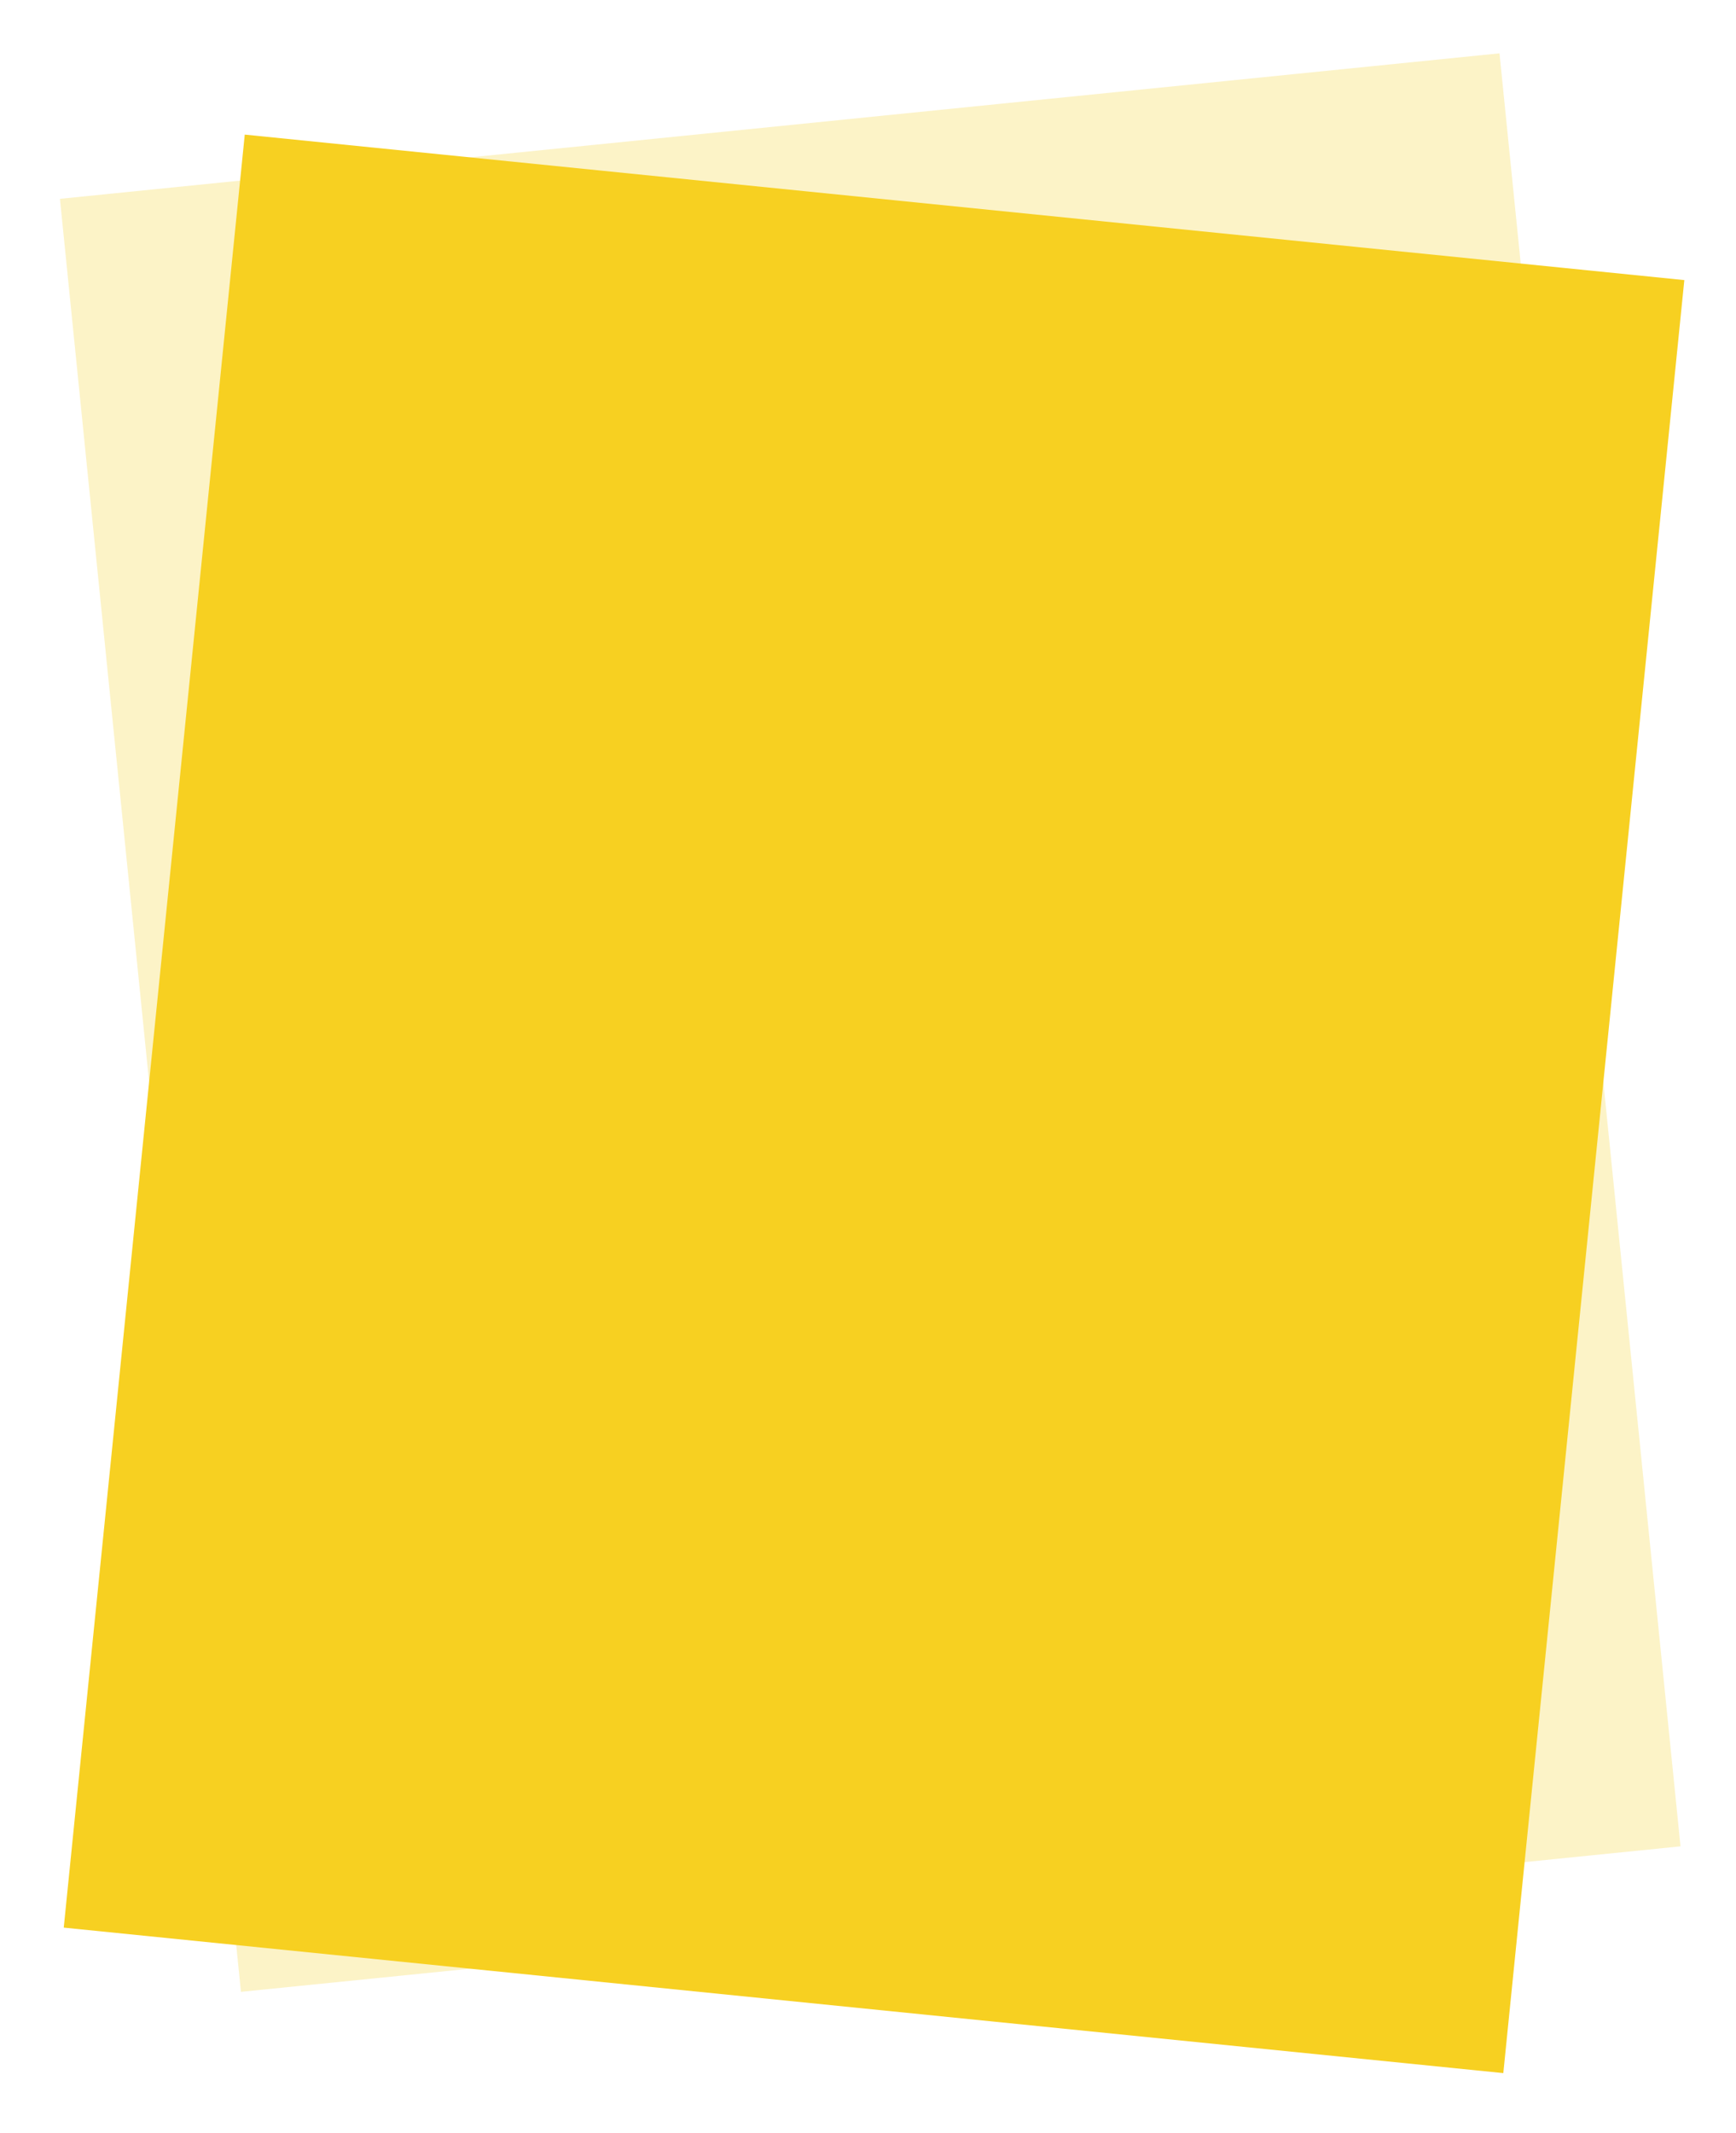
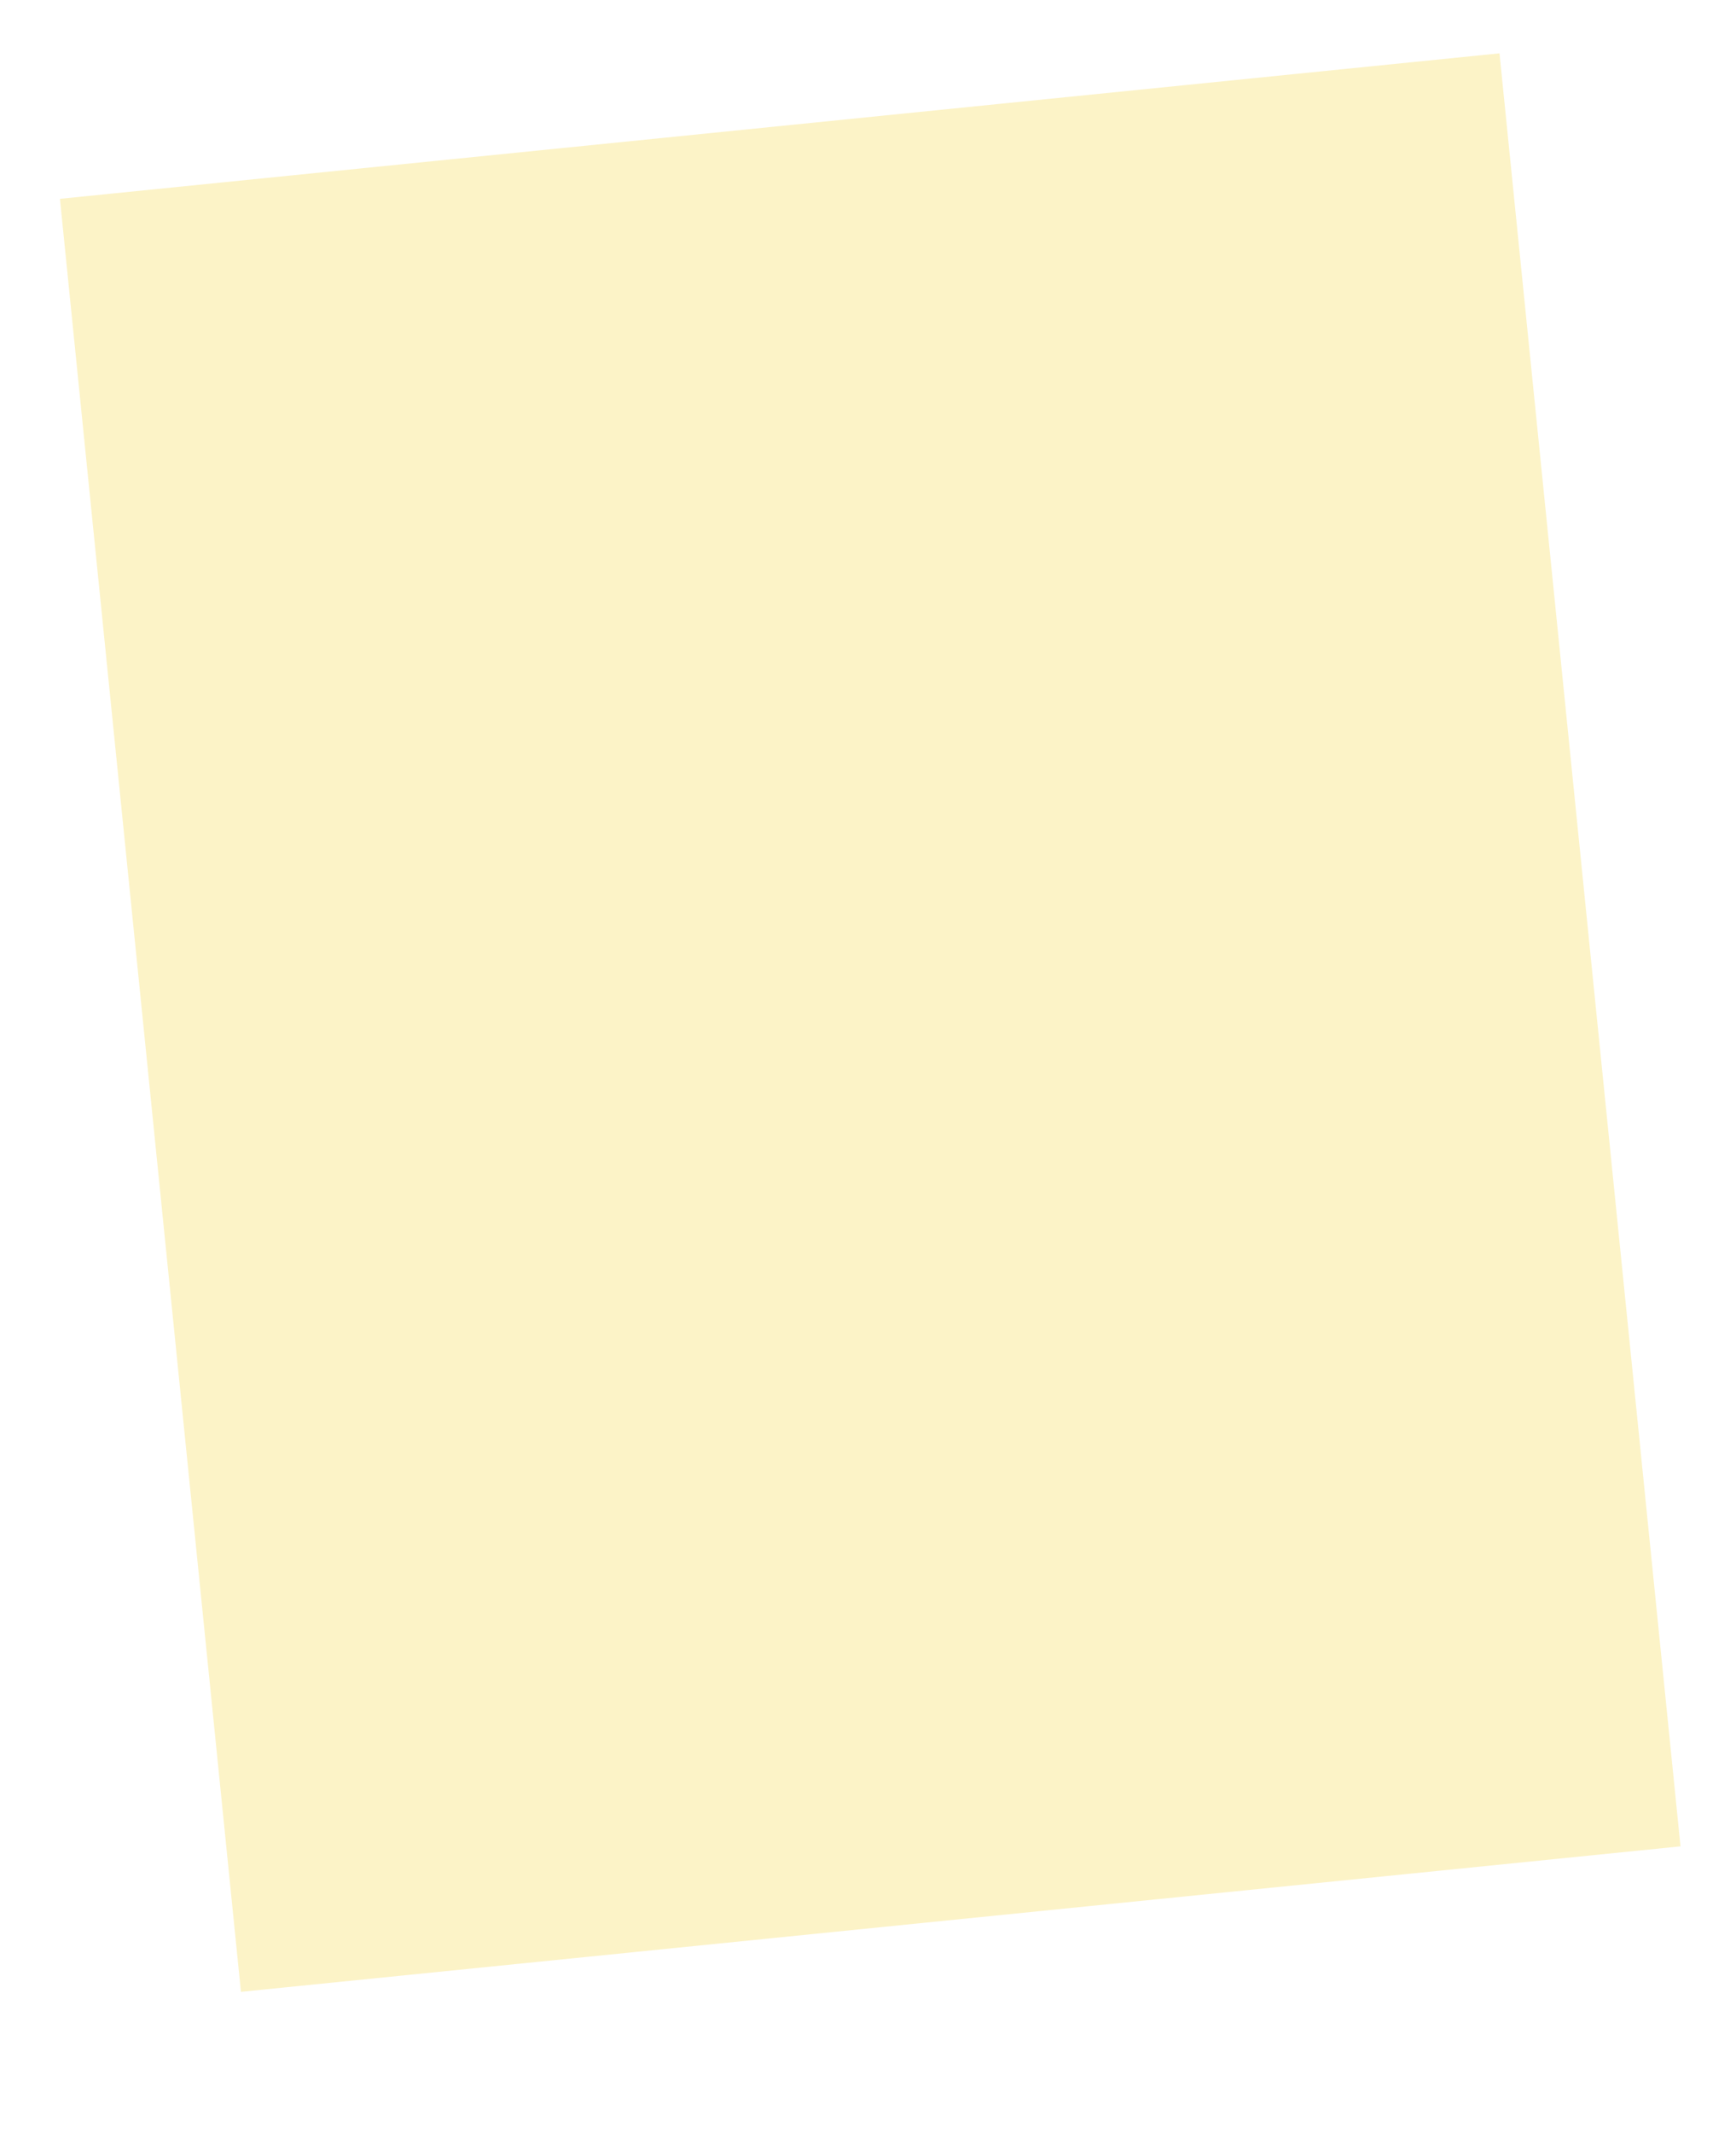
<svg xmlns="http://www.w3.org/2000/svg" width="346.219" height="425.168" viewBox="0 0 346.219 425.168">
  <defs>
    <filter id="長方形_15016" x="0" y="0" width="344.146" height="407.336" filterUnits="userSpaceOnUse">
      <feOffset dy="3" input="SourceAlpha" />
      <feGaussianBlur stdDeviation="3" result="blur" />
      <feFlood flood-opacity="0.161" />
      <feComposite operator="in" in2="blur" />
      <feComposite in="SourceGraphic" />
    </filter>
    <filter id="長方形_15015" x="2.073" y="17.832" width="344.146" height="407.336" filterUnits="userSpaceOnUse">
      <feOffset dy="3" input="SourceAlpha" />
      <feGaussianBlur stdDeviation="3" result="blur-2" />
      <feFlood flood-opacity="0.161" />
      <feComposite operator="in" in2="blur-2" />
      <feComposite in="SourceGraphic" />
    </filter>
  </defs>
  <g id="グループ_77319" data-name="グループ 77319" transform="translate(-884.927 -3)">
    <g transform="matrix(1, 0, 0, 1, 884.93, 3)" filter="url(#長方形_15016)">
      <rect id="長方形_15016-2" data-name="長方形 15016" width="290" height="361" transform="matrix(-0.99, 0.1, -0.1, -0.99, 335.15, 365.02)" fill="#f7d021" opacity="0.25" />
    </g>
    <g transform="matrix(1, 0, 0, 1, 884.93, 3)" filter="url(#長方形_15015)">
-       <rect id="長方形_15015-2" data-name="長方形 15015" width="290" height="361" transform="matrix(0.99, 0.1, -0.1, 0.99, 48.81, 23.83)" fill="#f7d021" />
-     </g>
+       </g>
  </g>
</svg>